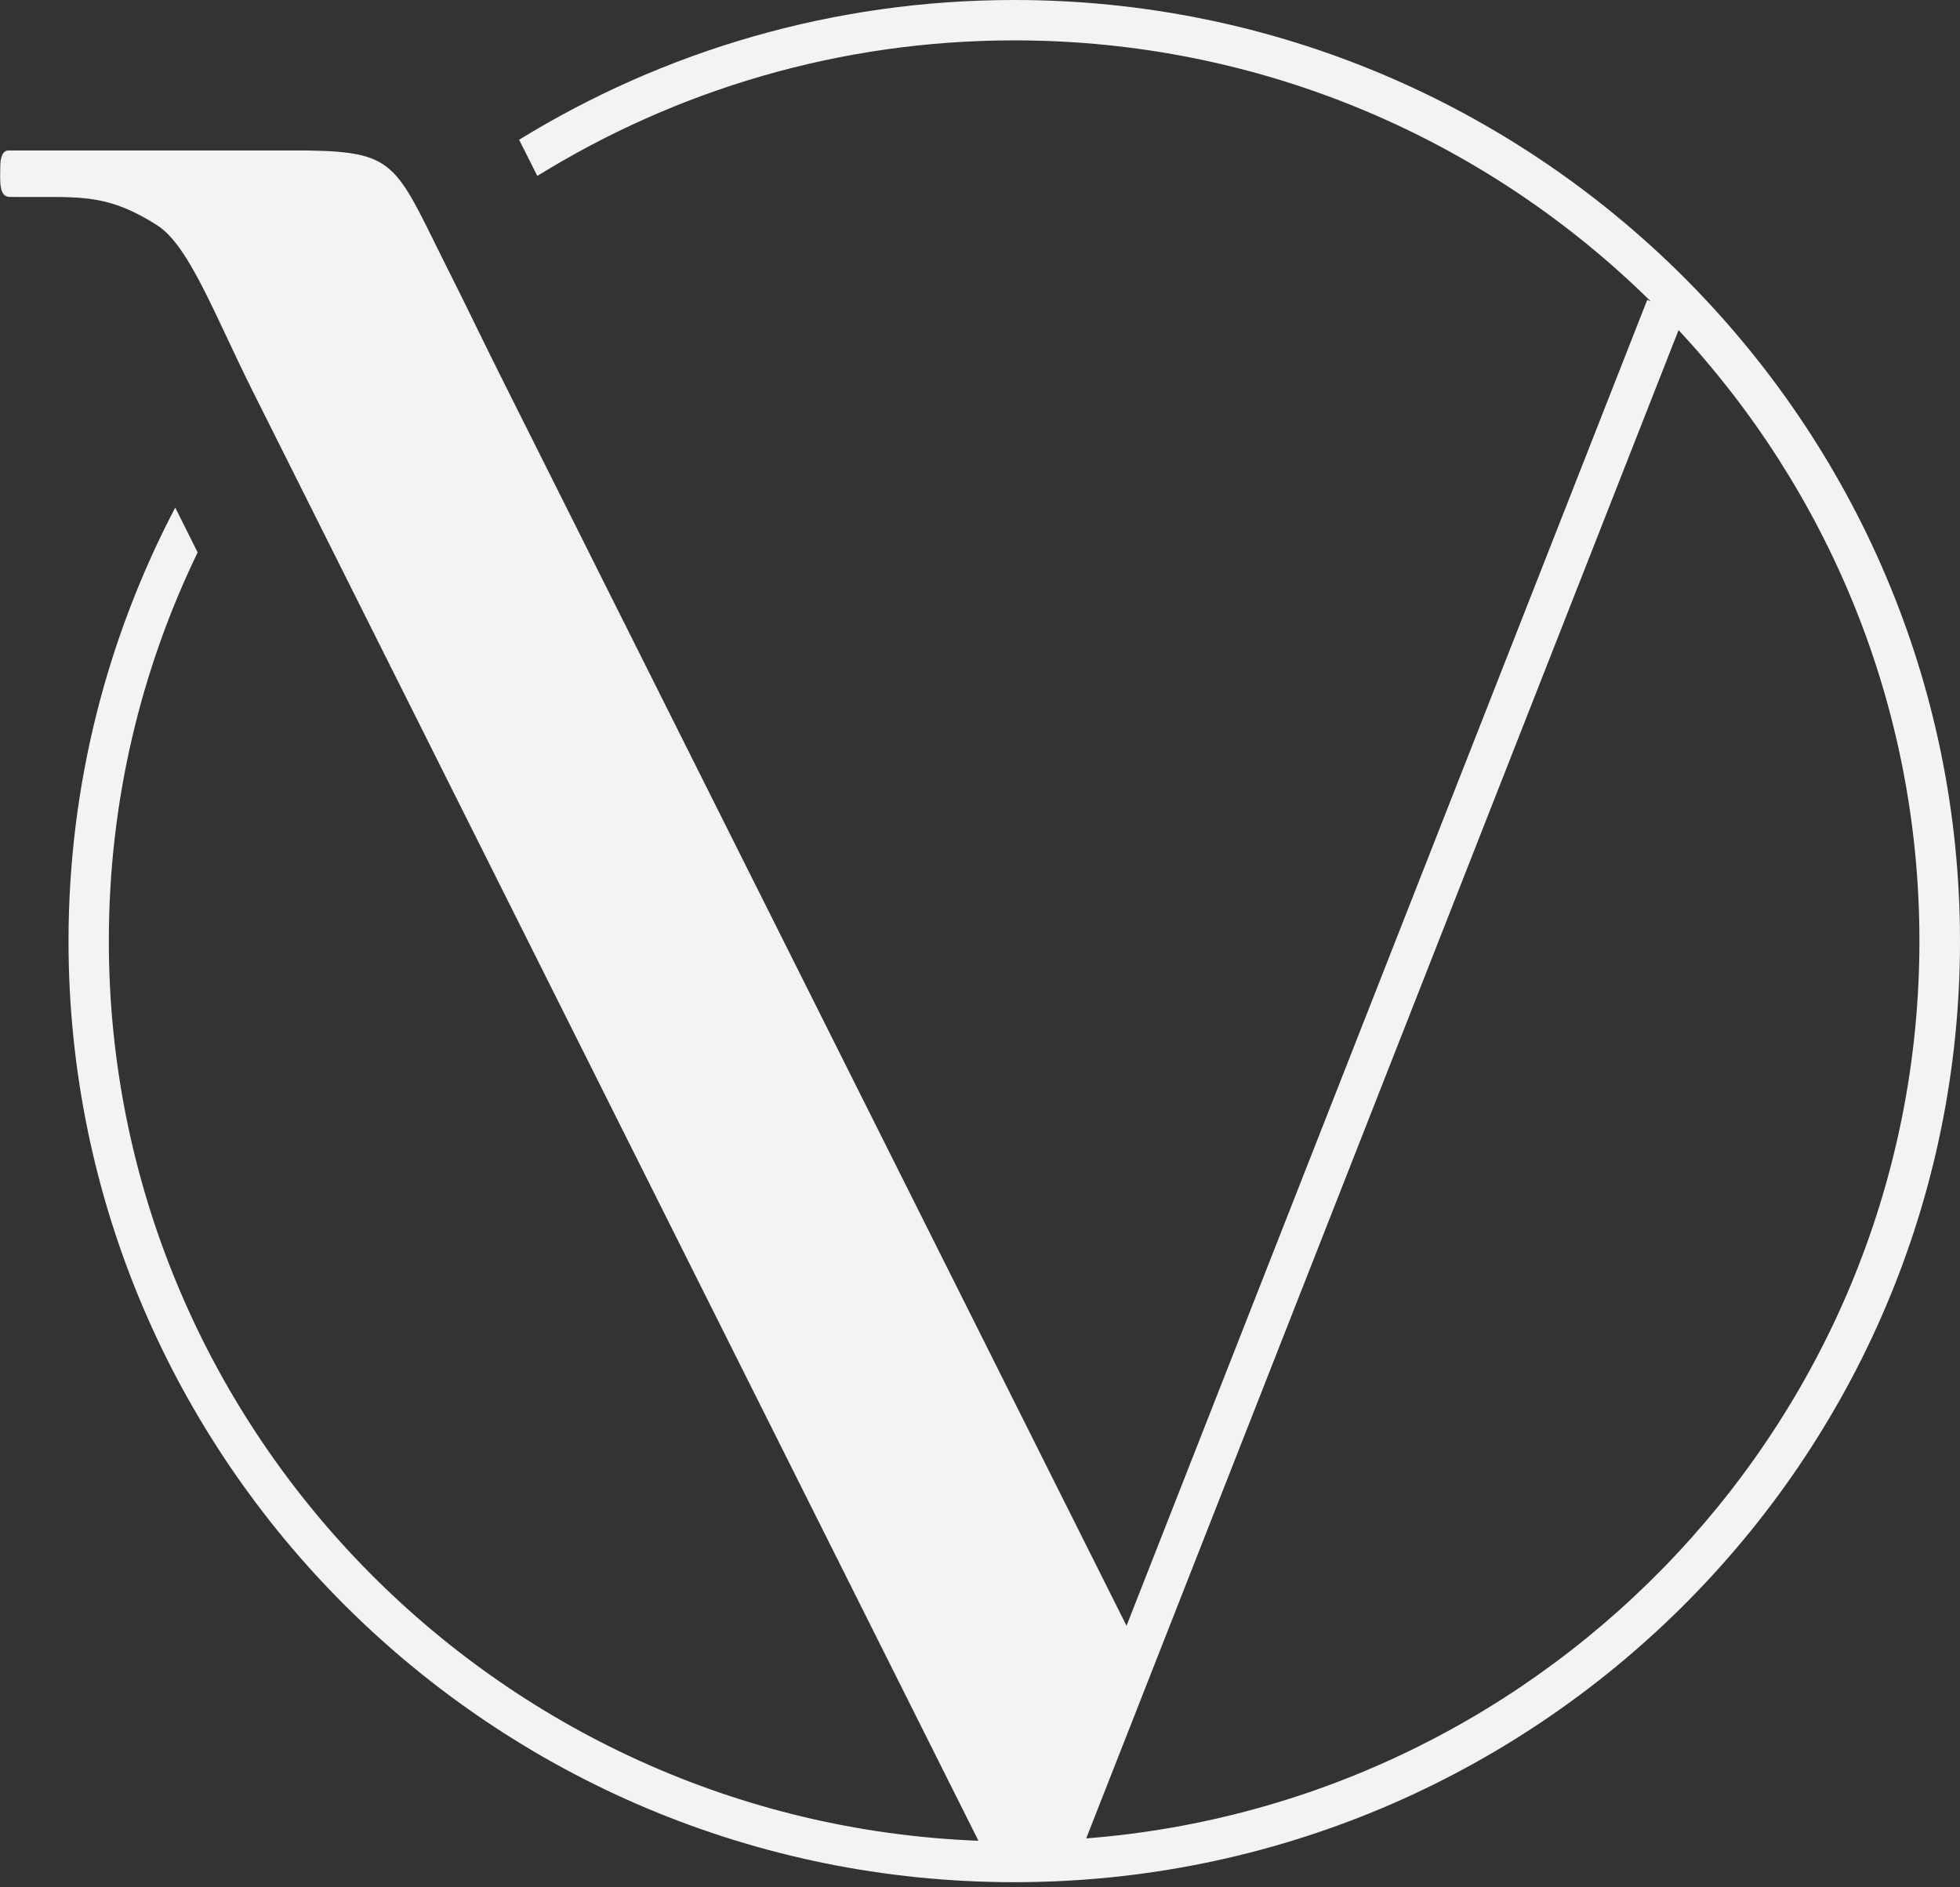
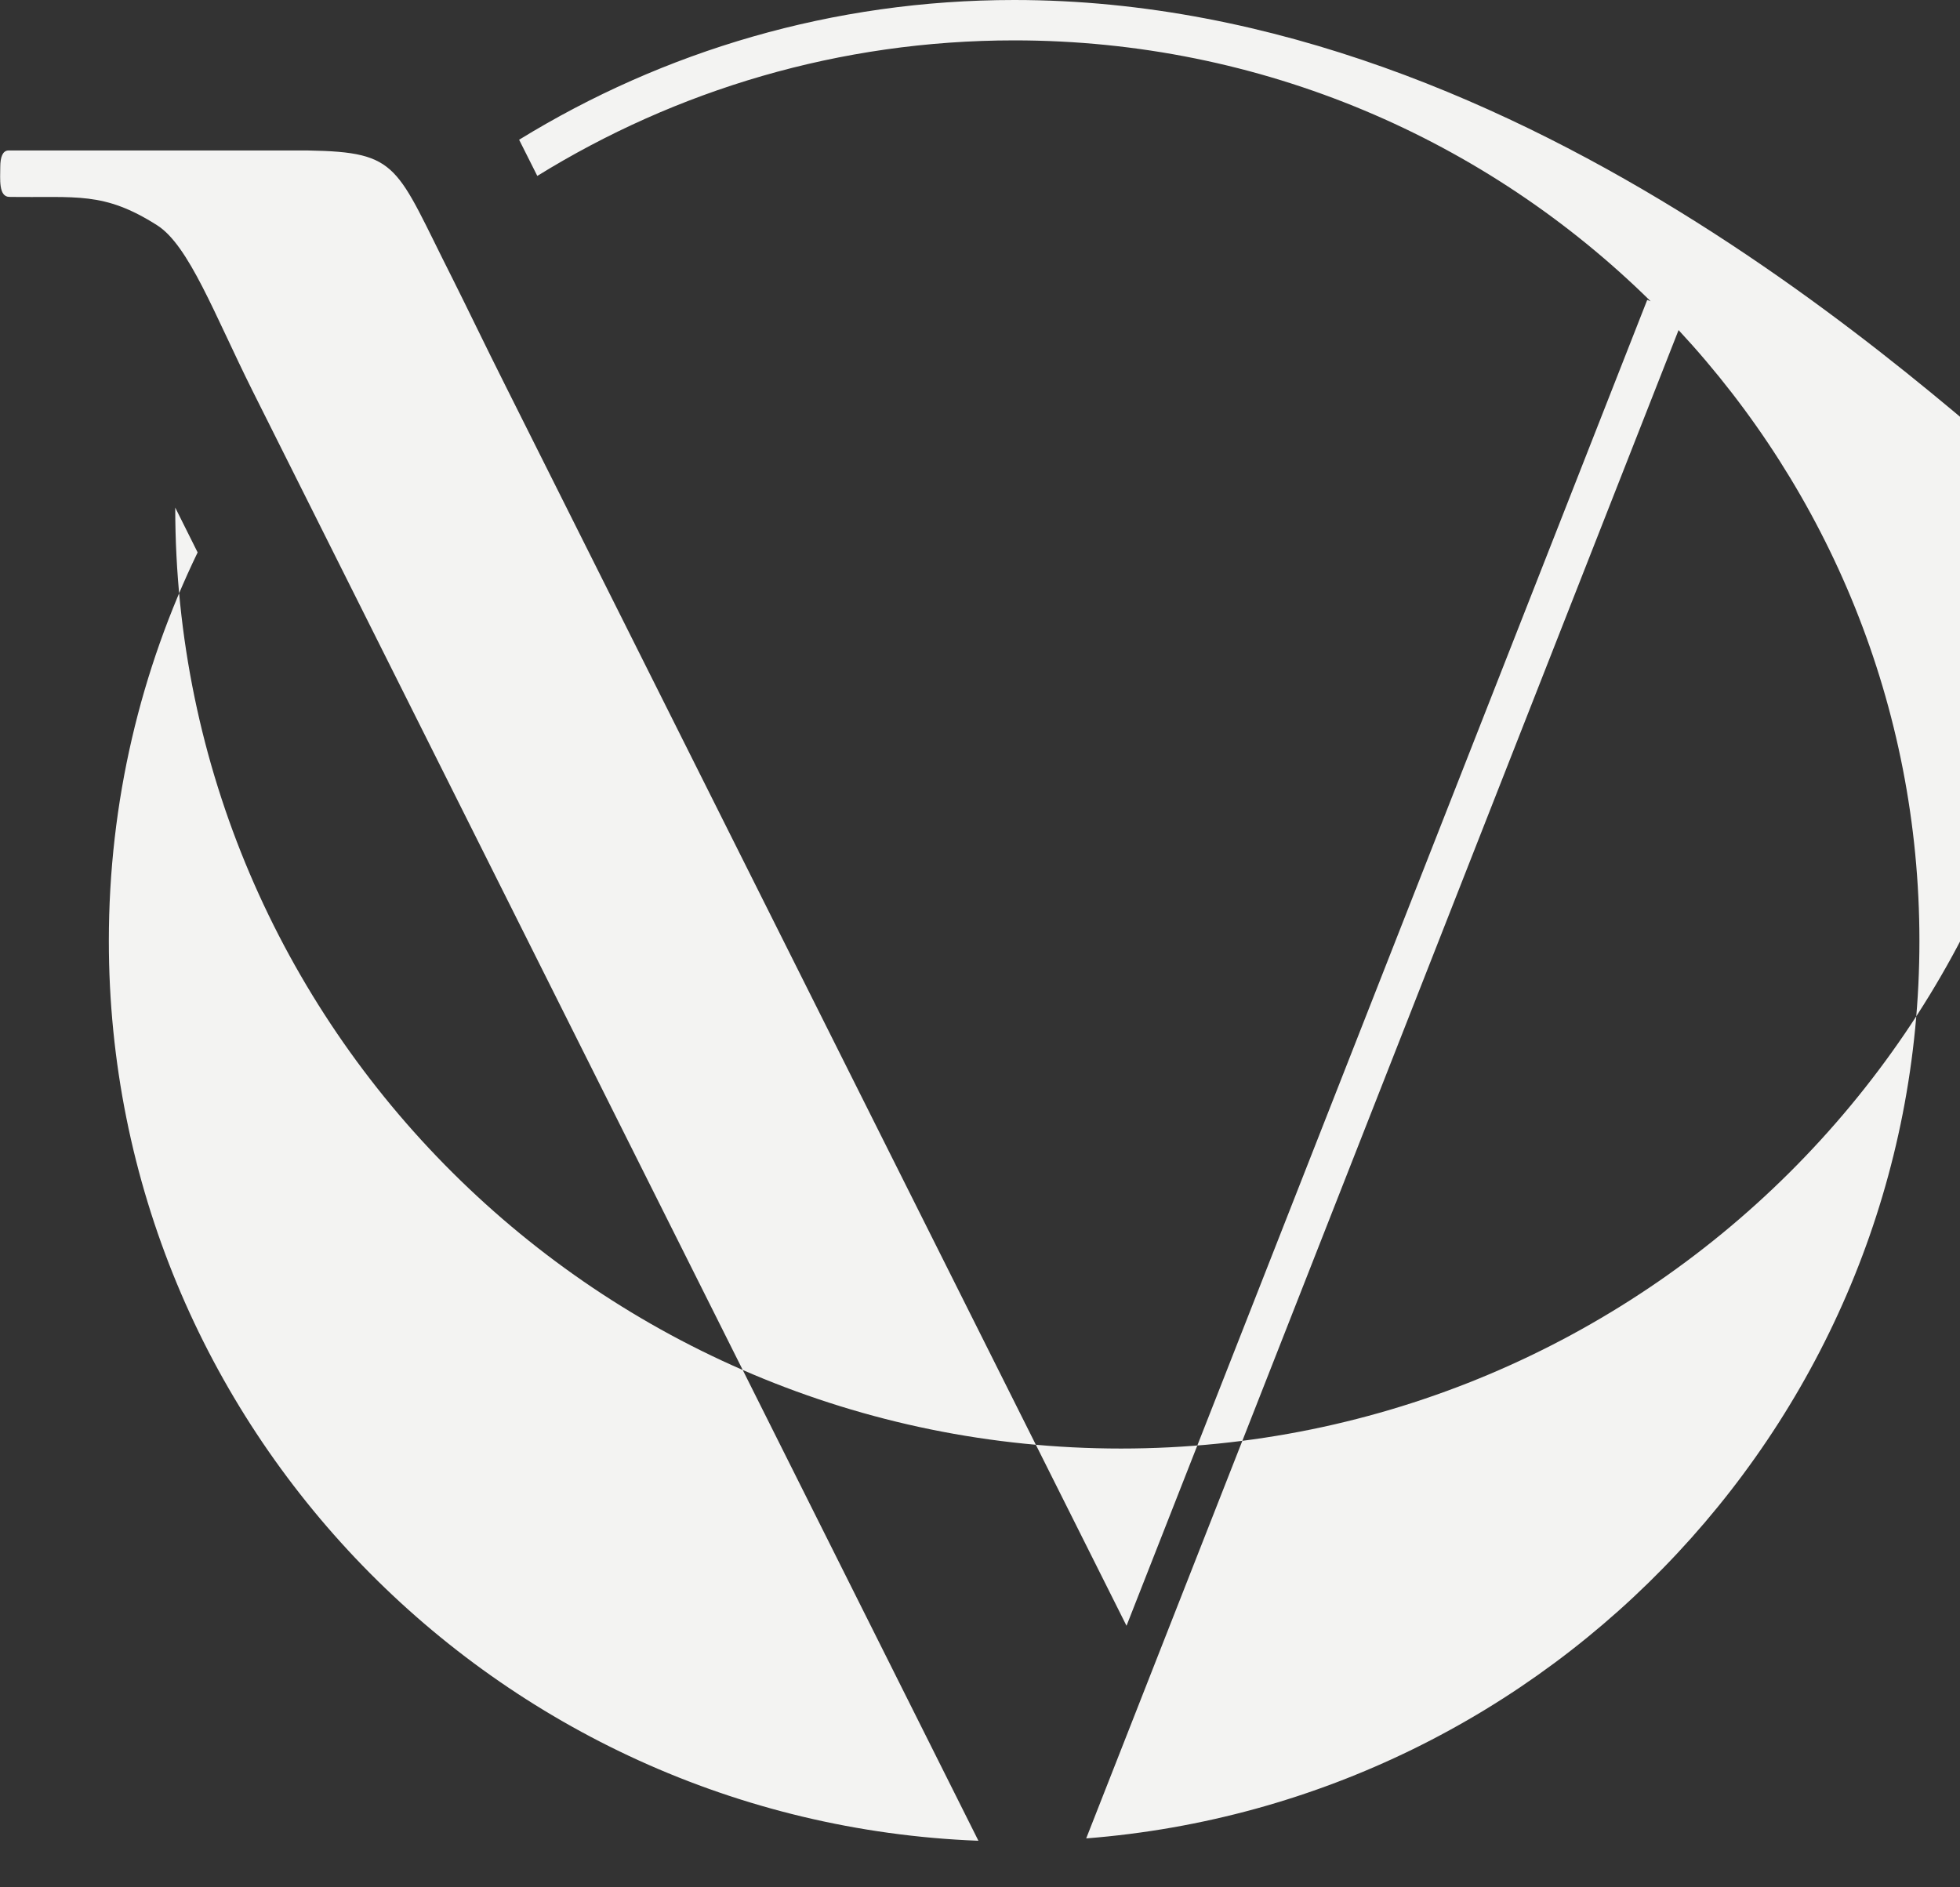
<svg xmlns="http://www.w3.org/2000/svg" width="377" height="363" viewBox="0 0 377 363" fill="none">
  <rect x="0" y="0" width="377" height="363" fill="#333333" stroke="none" />
-   <path d="M195.09 0c-34.923 0-67.514 9.834-95.239 26.88l3.498 6.96c26.66-16.491 58.086-26.073 91.741-26.073 47.695 0 90.93 19.164 122.406 50.18l-.659-.253-100.155 255.034L97.266 74.286c-3.953-7.867-7.552-15.382-10.238-20.727C76.08 31.923 76.942 29.25 59.303 28.948H1.52c-.963.1-1.47 1.16-1.47 3.227 0 2.22-.354 5.649 1.724 5.7 12.975.201 18.094-1.11 28.434 5.446 6.133 3.883 11 17.096 18.348 31.823l139.64 278.938C95.34 350.502 20.934 274.249 20.934 181c0-26.779 6.133-52.096 17.08-74.74l-4.307-8.624C20.63 122.6 13.179 150.943 13.179 181.05c0 99.805 81.604 181 181.911 181s181.911-81.195 181.911-181C377.001 81.246 295.397 0 195.09 0m13.837 353.628L322.868 63.494c28.739 30.915 46.327 72.218 46.327 117.506 0 90.878-70.706 165.618-160.268 172.628" fill="#F3F3F2" />
+   <path d="M195.09 0c-34.923 0-67.514 9.834-95.239 26.88l3.498 6.96c26.66-16.491 58.086-26.073 91.741-26.073 47.695 0 90.93 19.164 122.406 50.18l-.659-.253-100.155 255.034L97.266 74.286c-3.953-7.867-7.552-15.382-10.238-20.727C76.08 31.923 76.942 29.25 59.303 28.948H1.52c-.963.1-1.47 1.16-1.47 3.227 0 2.22-.354 5.649 1.724 5.7 12.975.201 18.094-1.11 28.434 5.446 6.133 3.883 11 17.096 18.348 31.823l139.64 278.938C95.34 350.502 20.934 274.249 20.934 181c0-26.779 6.133-52.096 17.08-74.74l-4.307-8.624c0 99.805 81.604 181 181.911 181s181.911-81.195 181.911-181C377.001 81.246 295.397 0 195.09 0m13.837 353.628L322.868 63.494c28.739 30.915 46.327 72.218 46.327 117.506 0 90.878-70.706 165.618-160.268 172.628" fill="#F3F3F2" />
</svg>